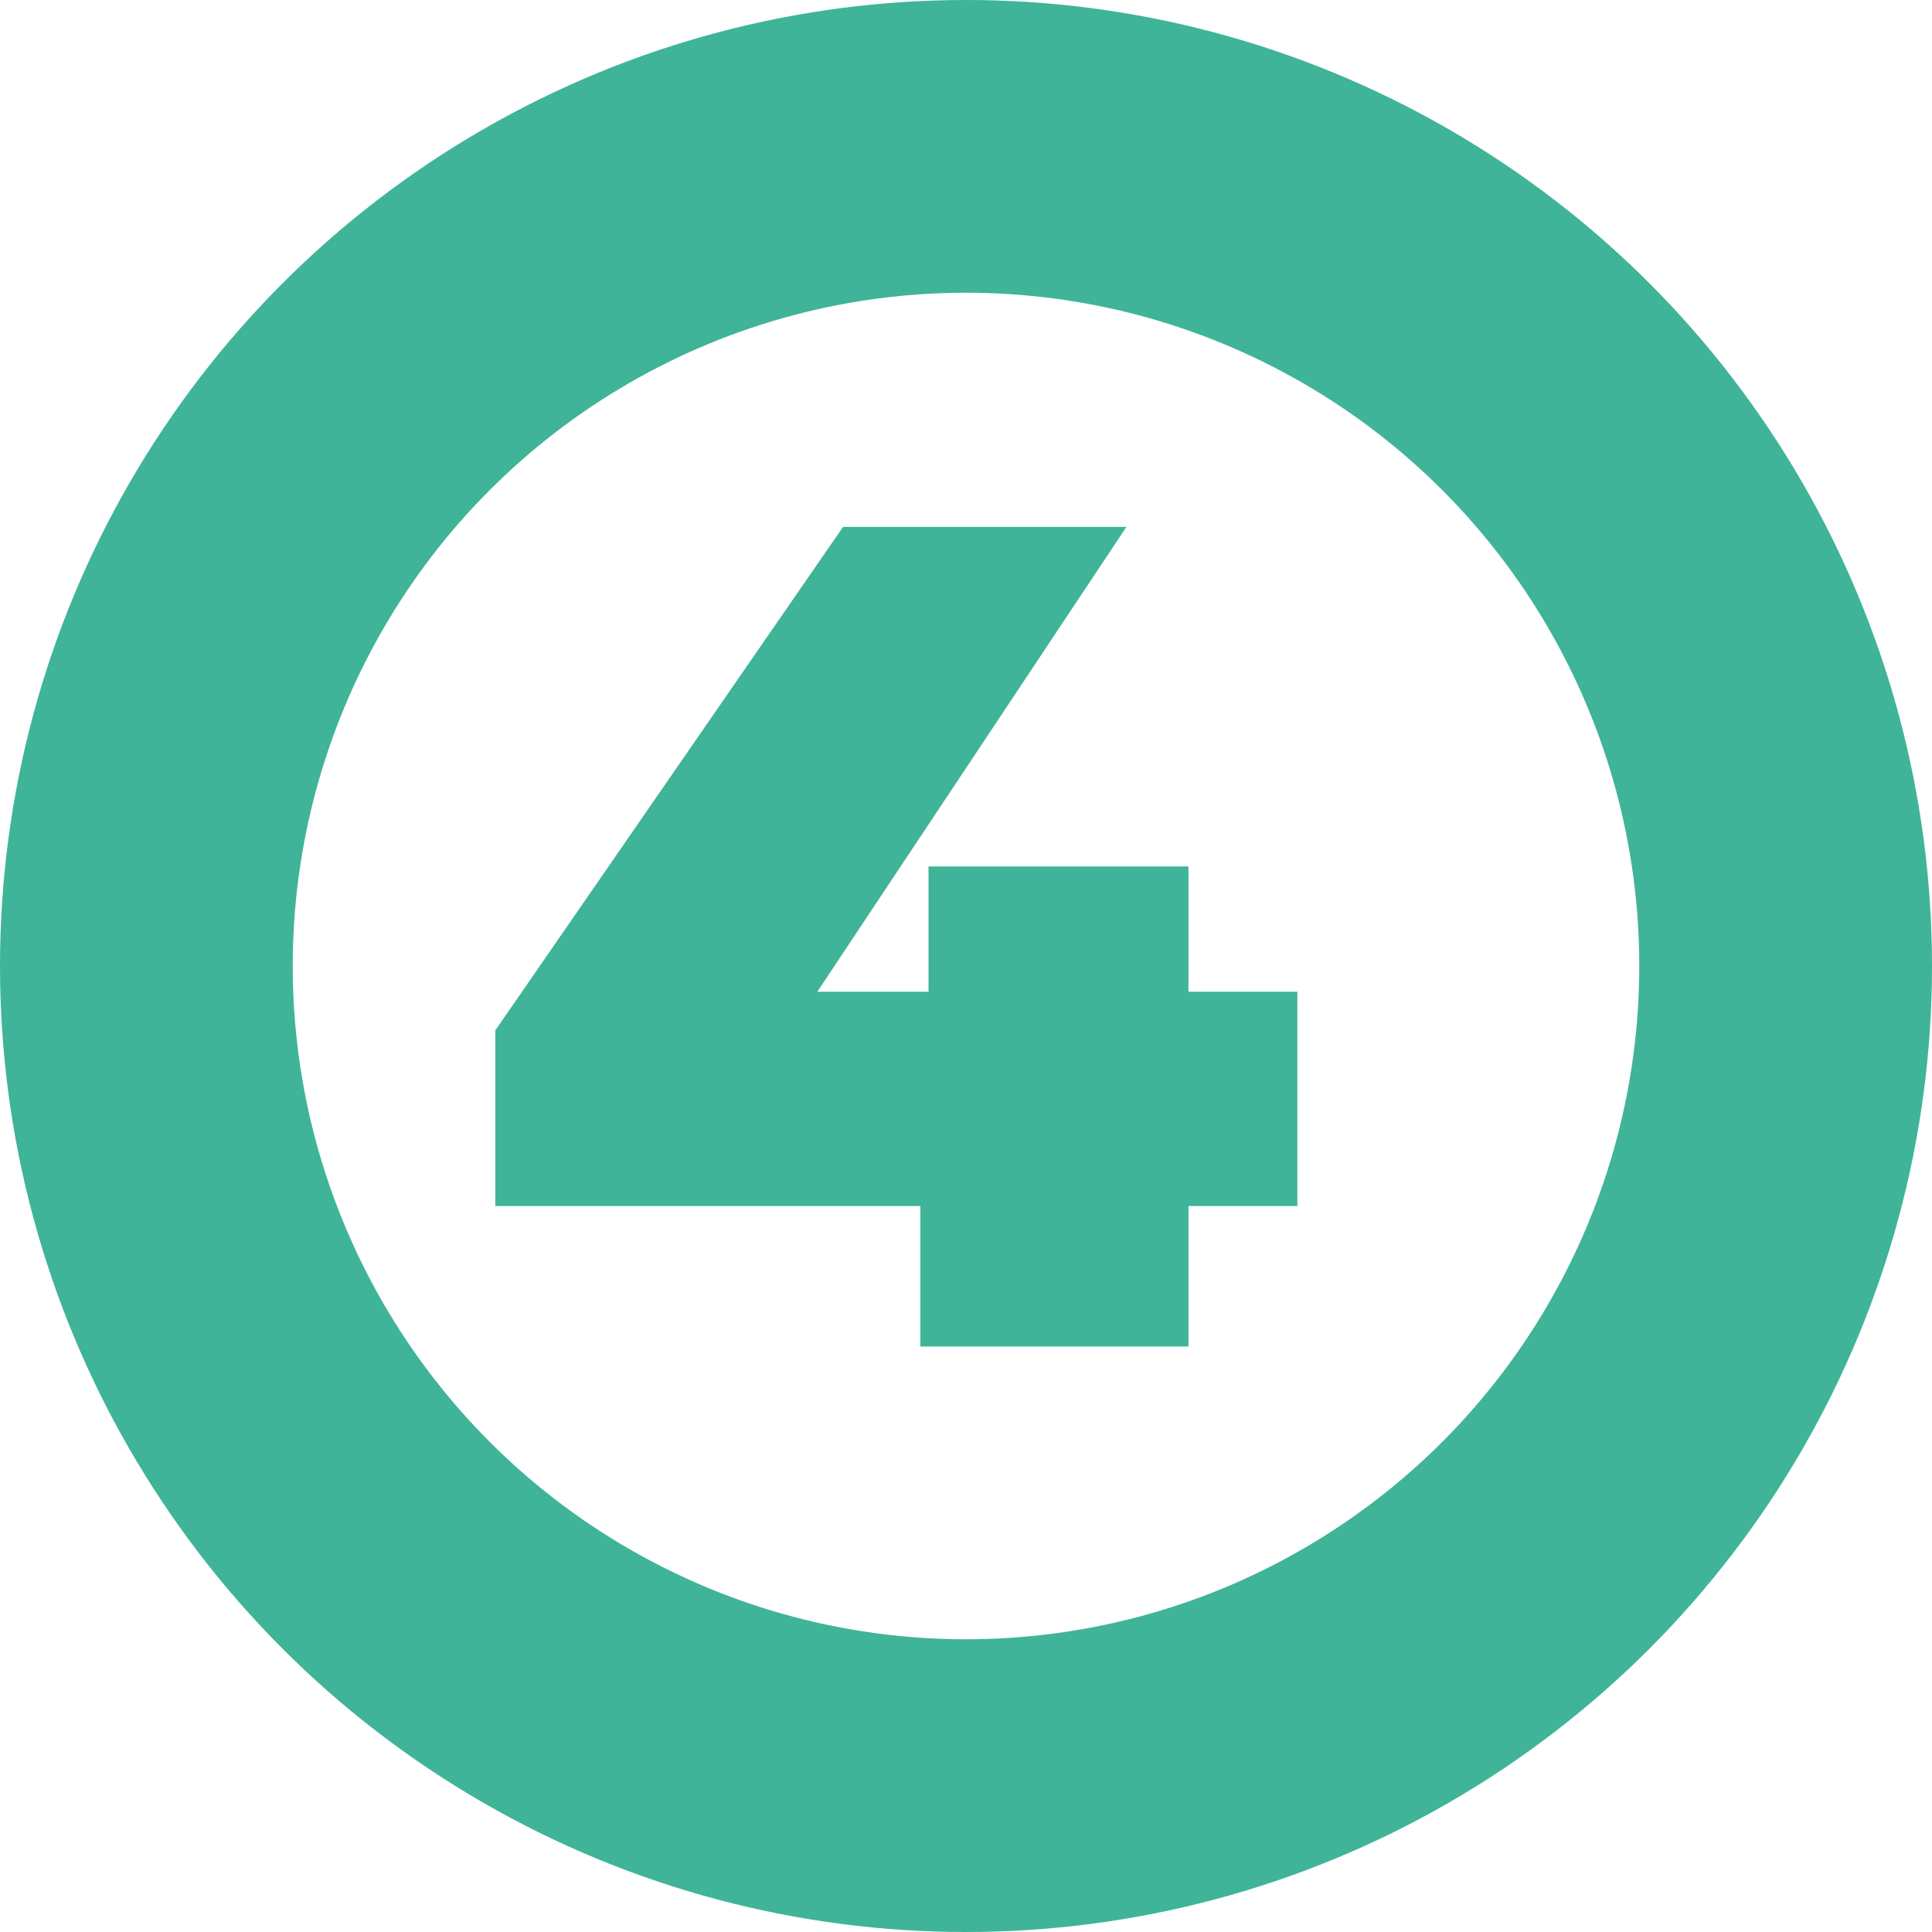
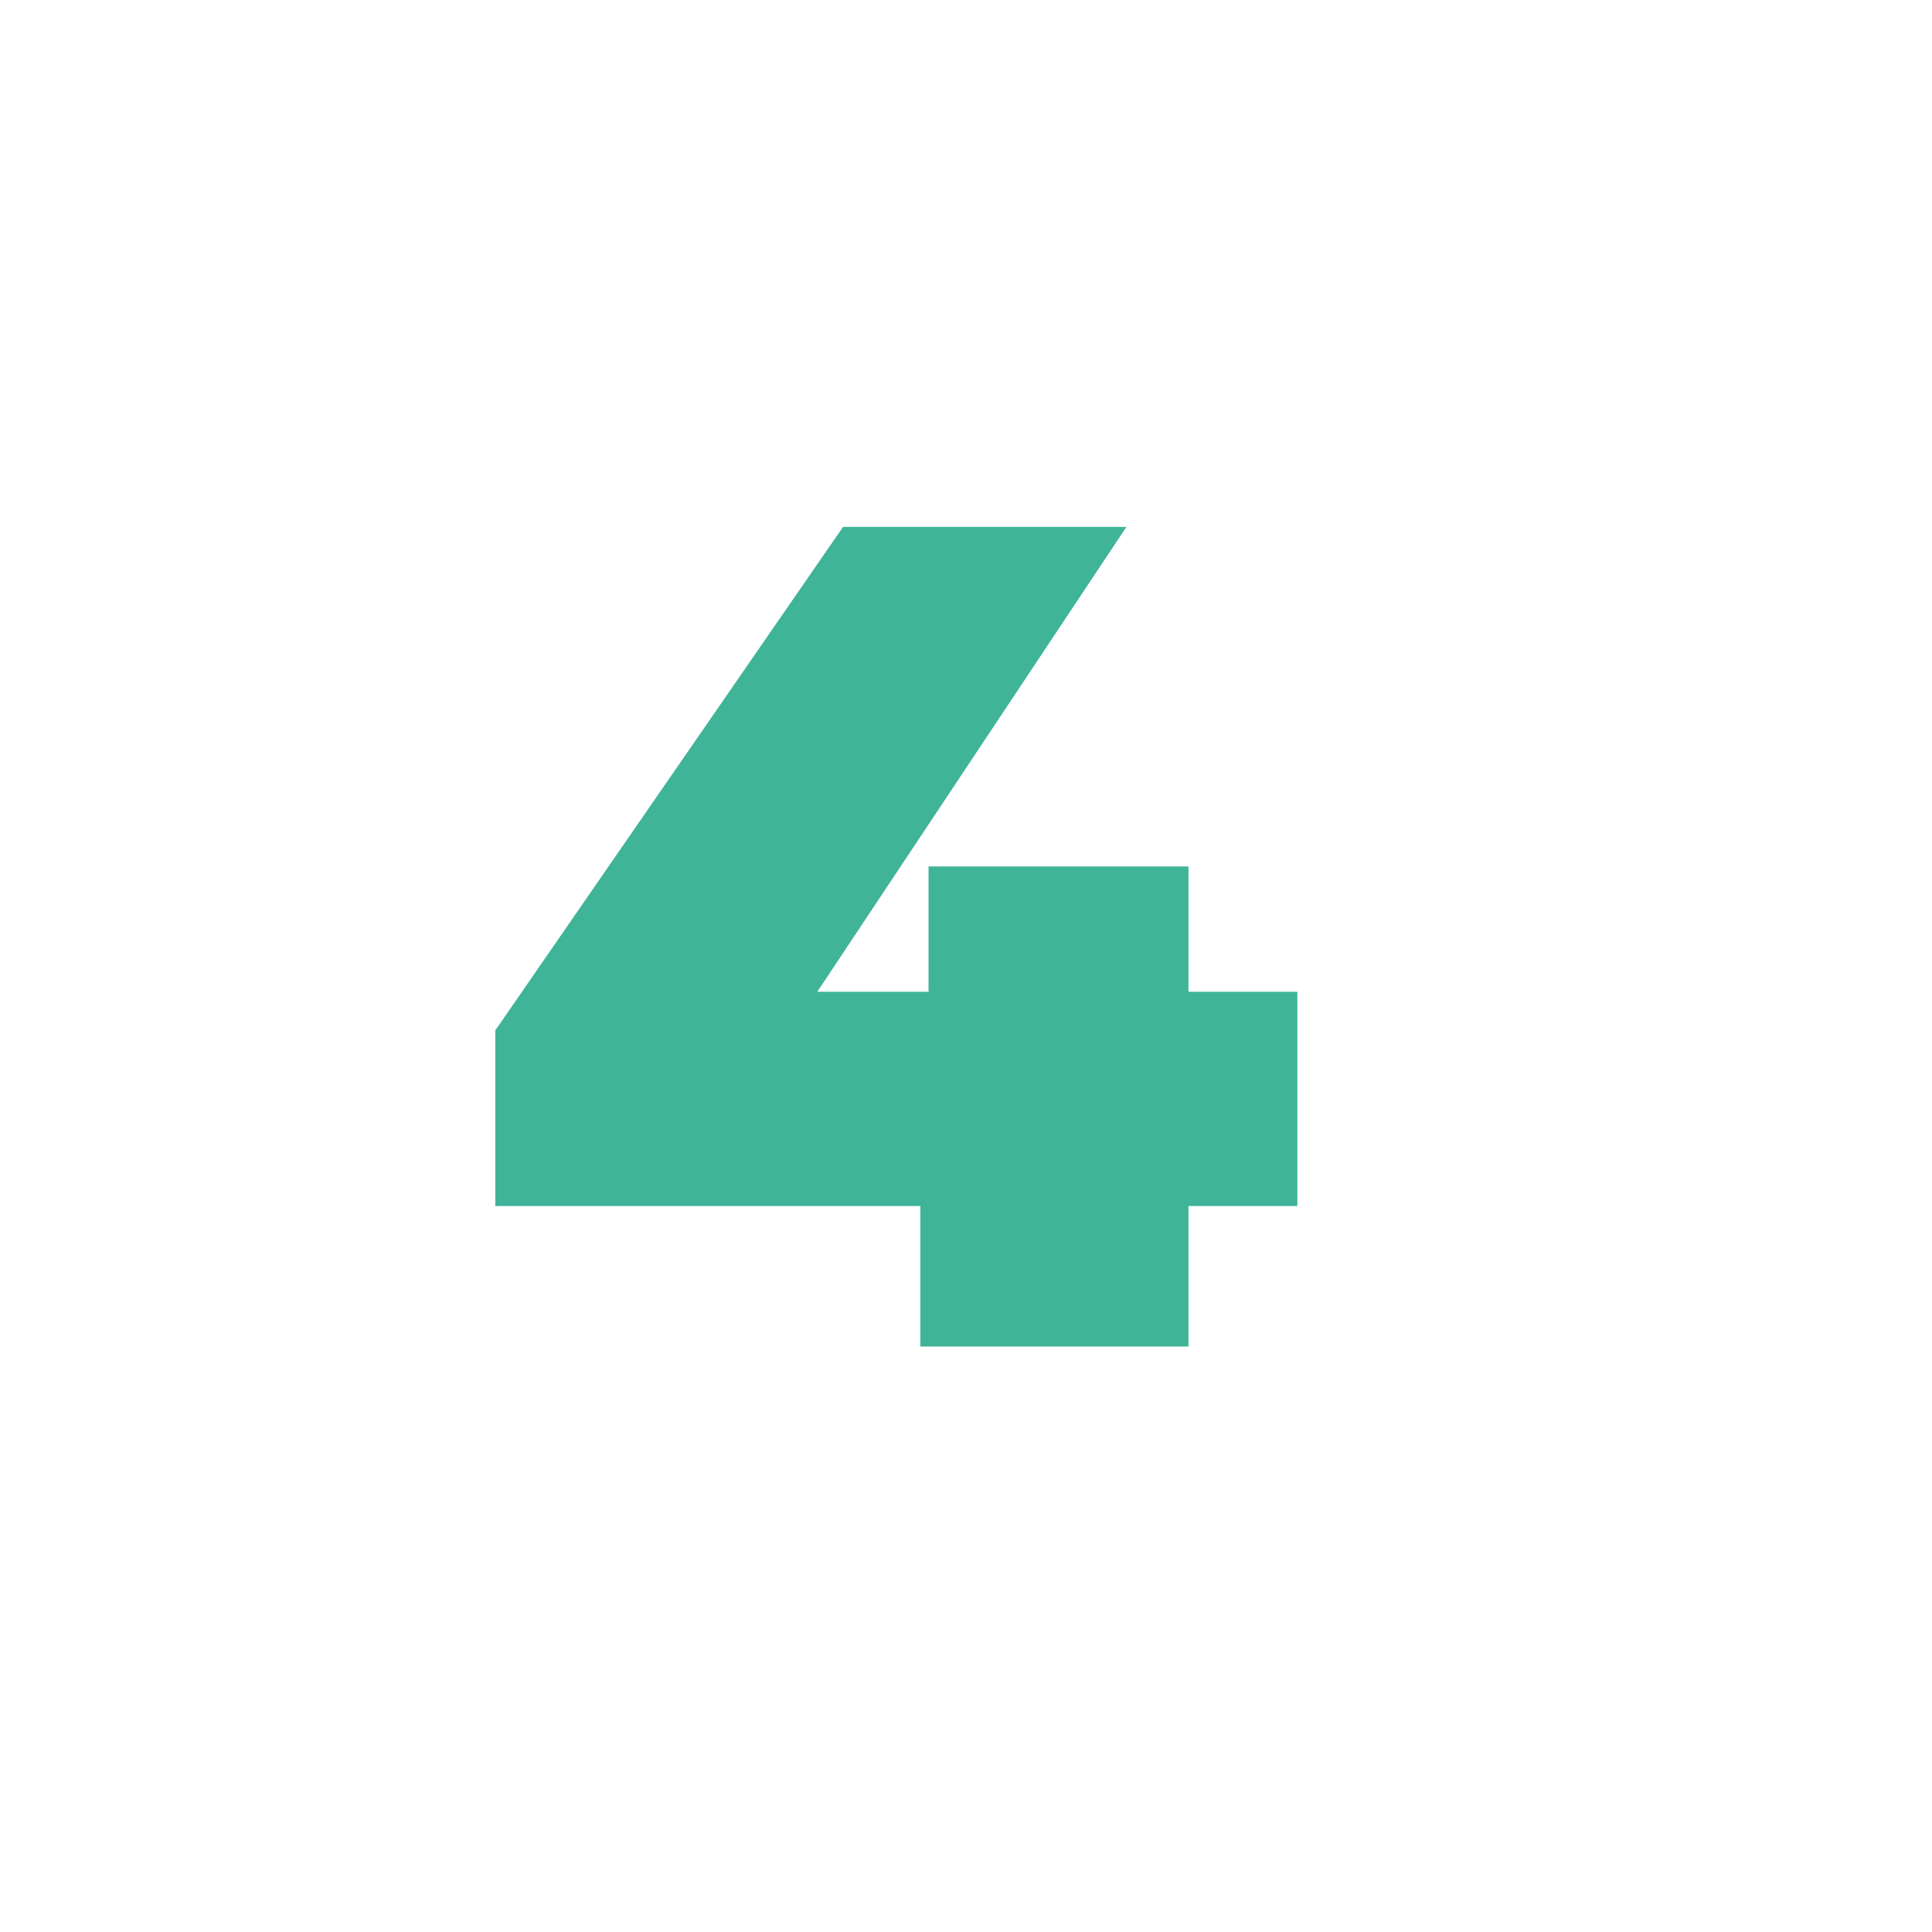
<svg xmlns="http://www.w3.org/2000/svg" width="33" height="33" viewBox="0 0 33 33" fill="none">
-   <circle cx="16.5" cy="16.5" r="14" stroke="#3FB498" stroke-width="5" />
  <path d="M22.16 20.6H20.3V23H15.72V20.6H8.46V17.6L14.4 9H19.24L13.96 16.94H15.86V14.8H20.3V16.94H22.16V20.6Z" fill="#3FB498" />
</svg>